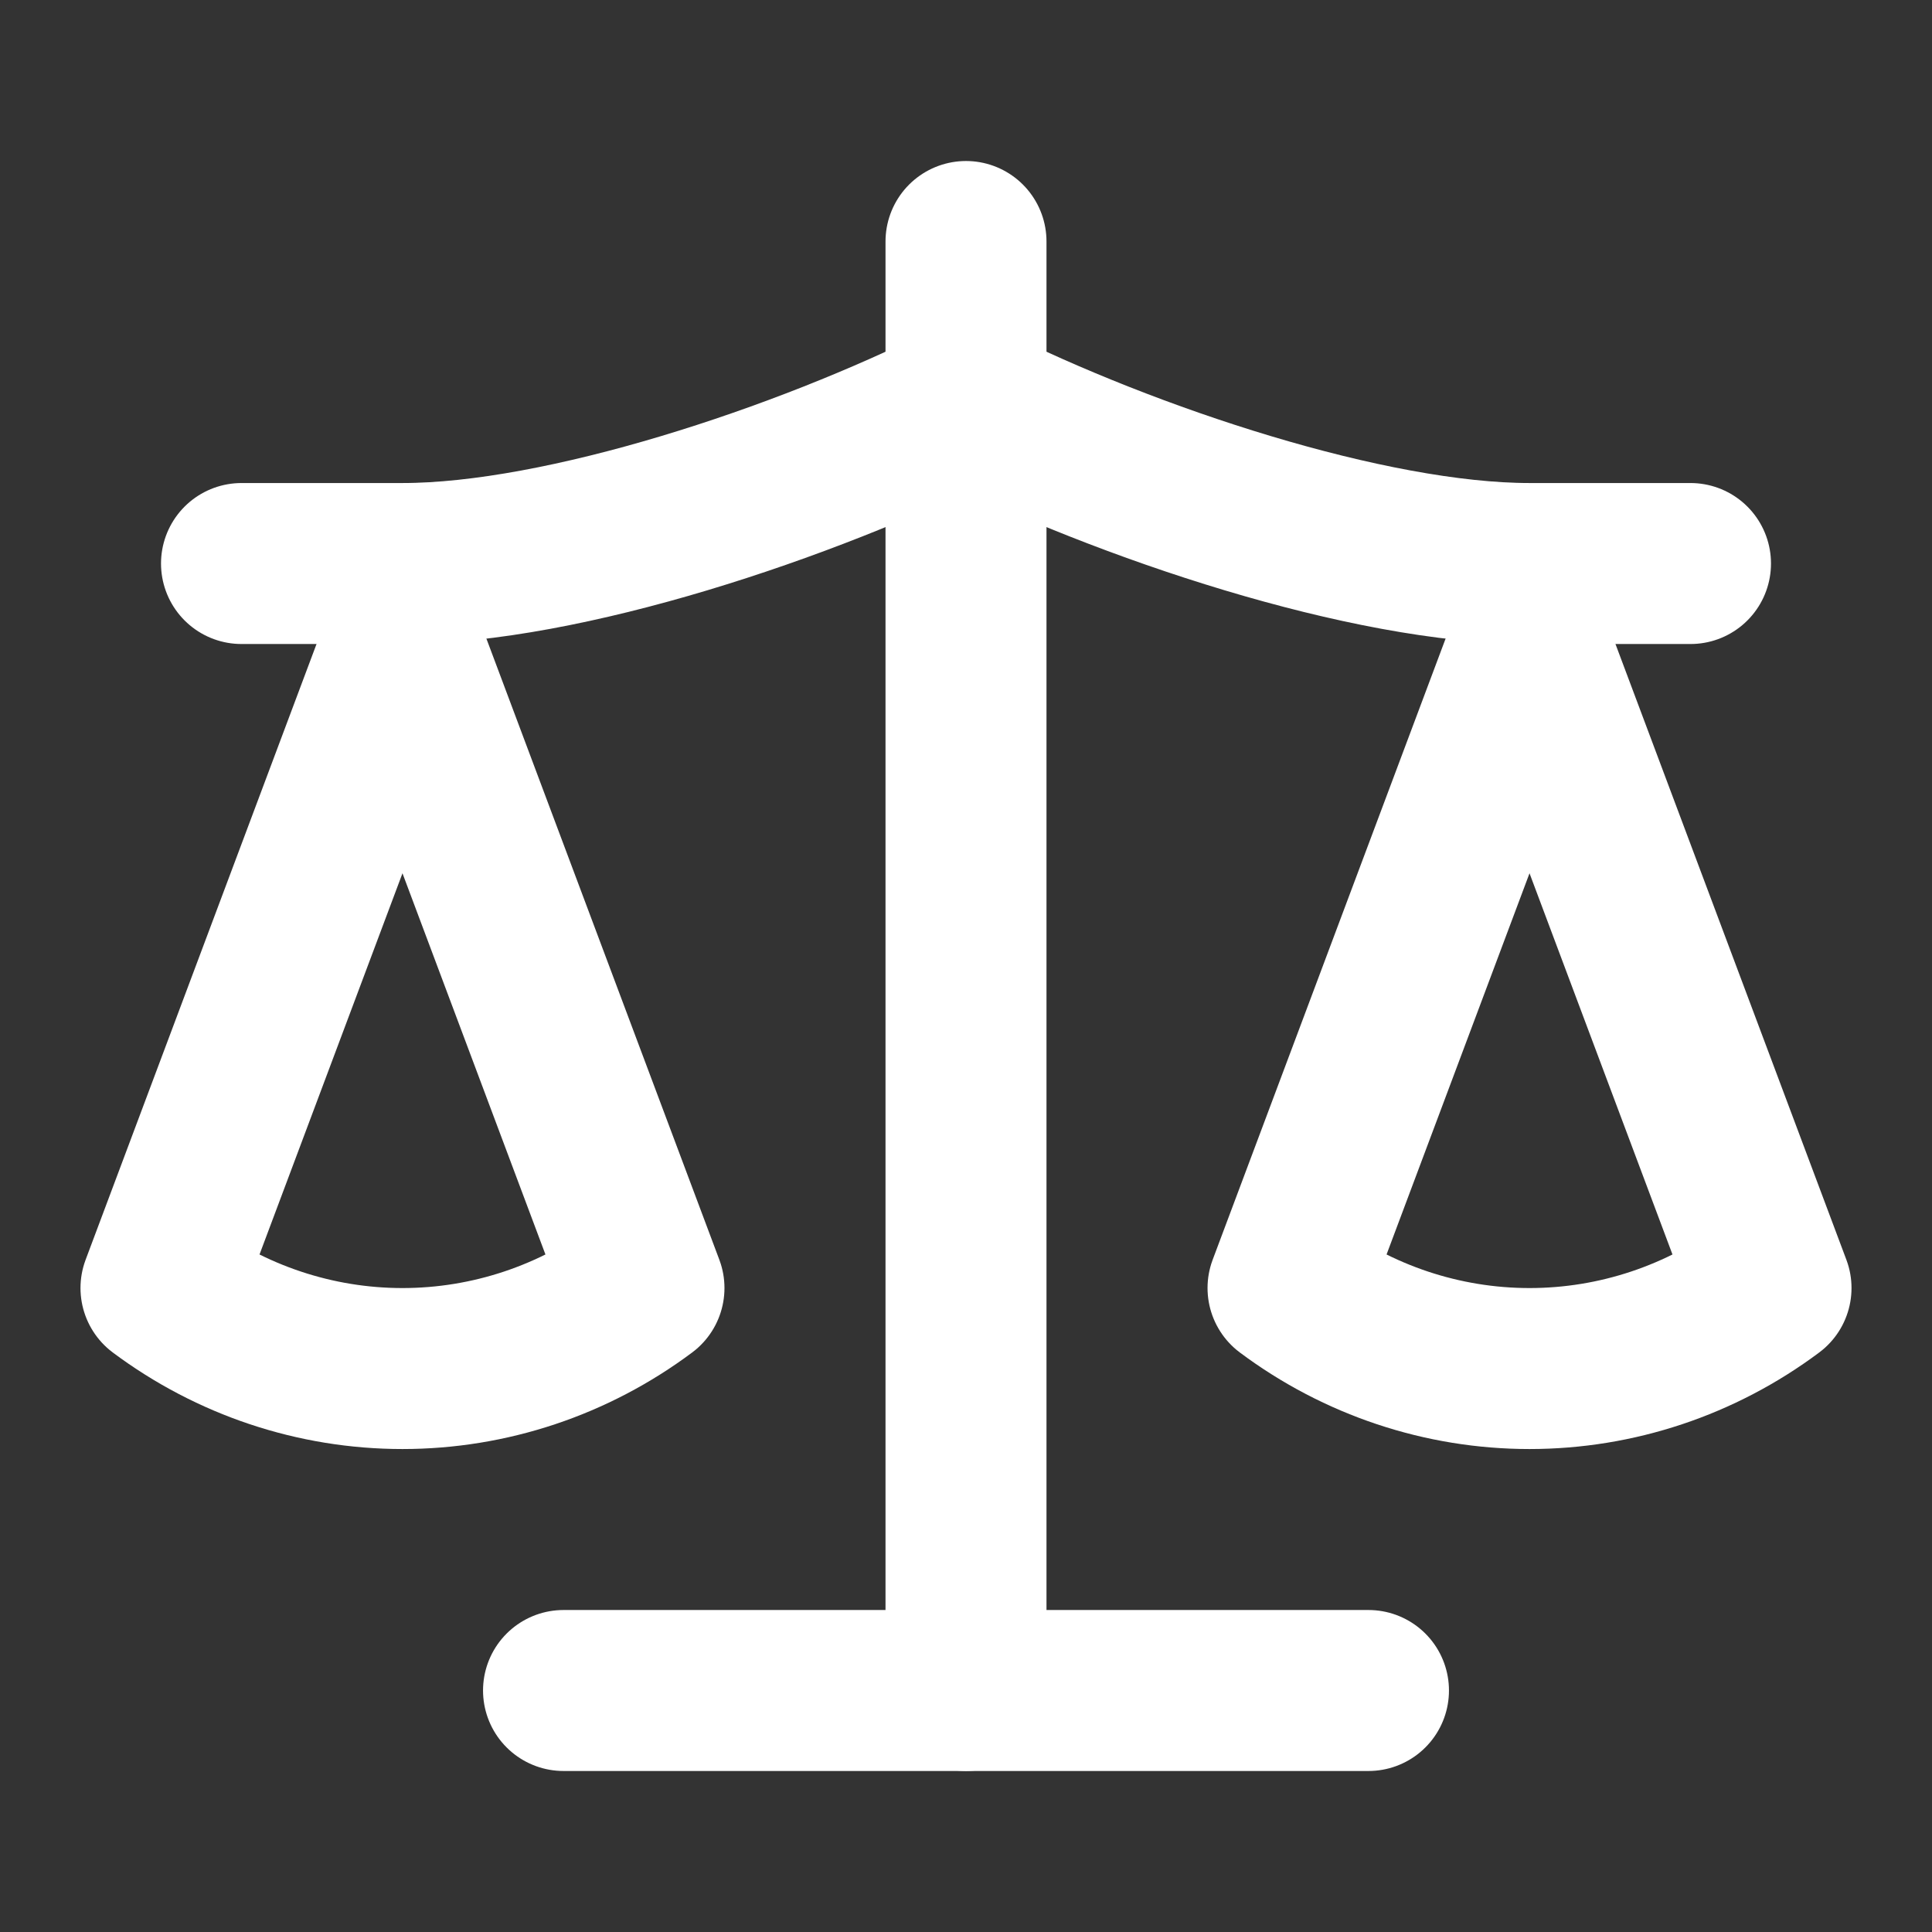
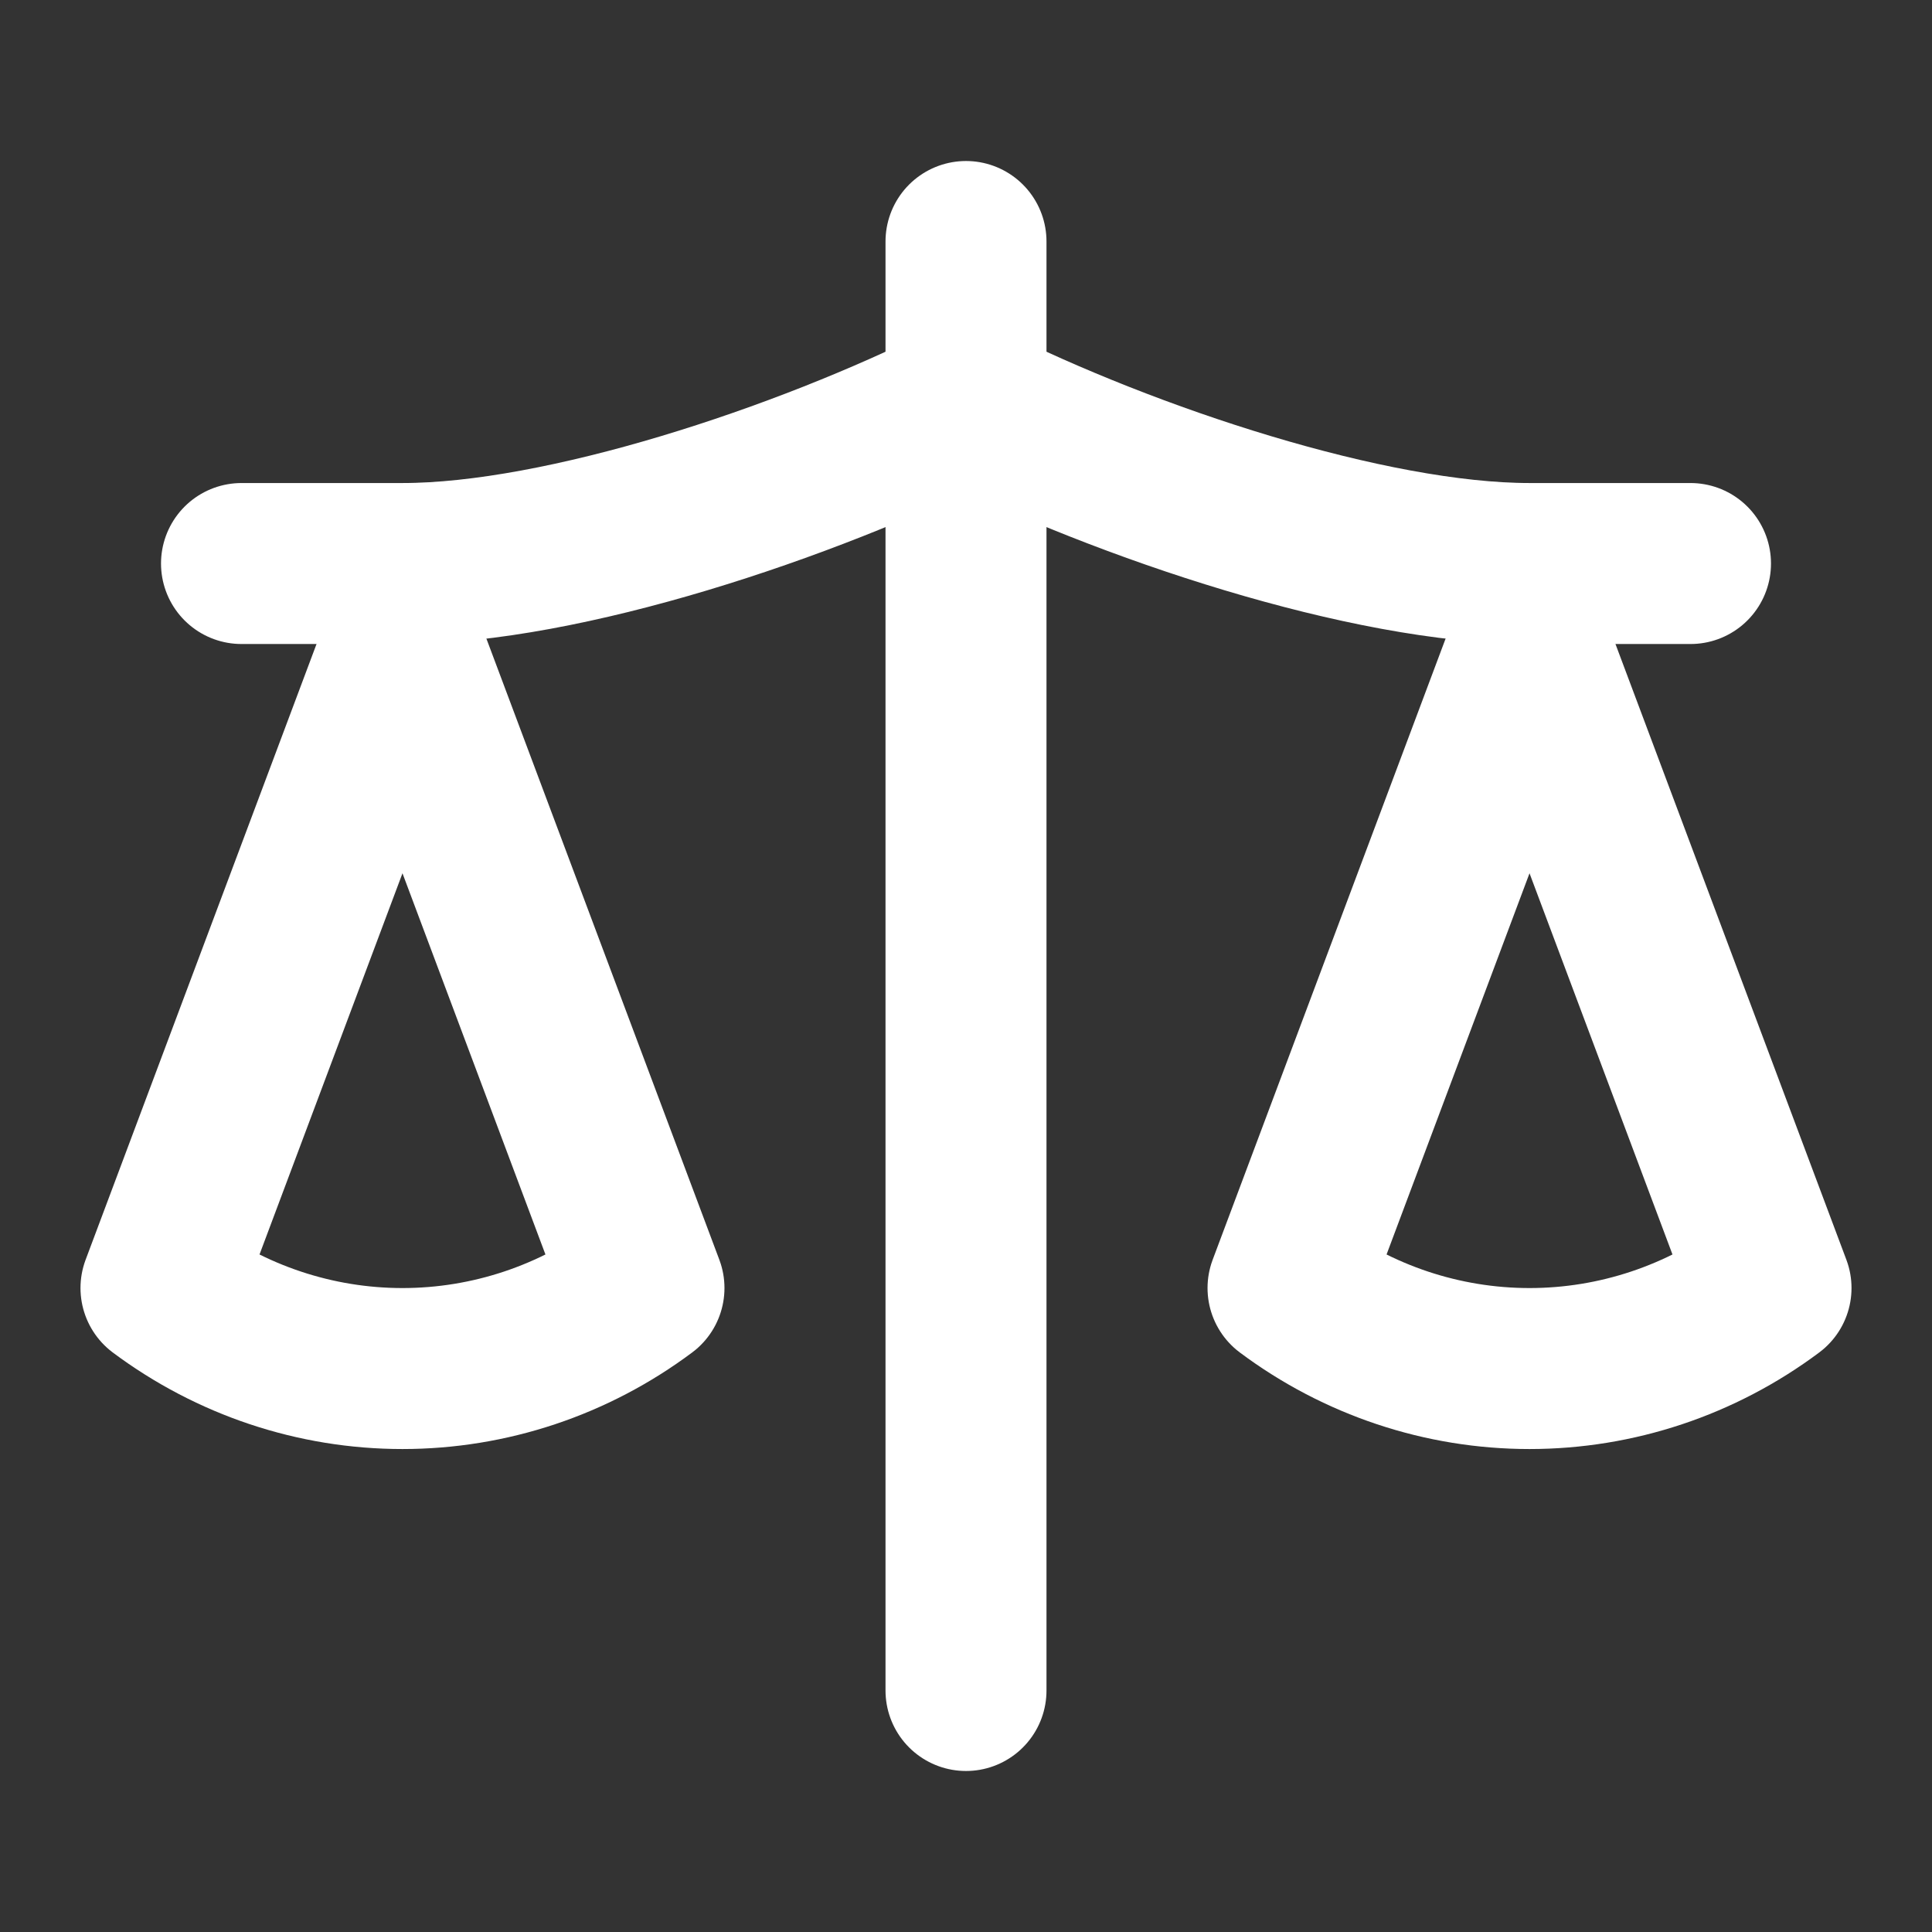
<svg xmlns="http://www.w3.org/2000/svg" width="28" height="28" viewBox="0 0 28 28" fill="none">
  <rect x="0" y="0" width="28" height="28" fill="#333333" stroke="none" />
  <path d="M18.667 18.667L22.167 9.334L25.667 18.667C24.652 19.425 23.427 19.834 22.167 19.834C20.907 19.834 19.682 19.425 18.667 18.667Z" stroke="white" stroke-width="2.333" stroke-linecap="round" stroke-linejoin="round" />
-   <path d="M2.333 18.667L5.833 9.334L9.333 18.667C8.318 19.425 7.093 19.834 5.833 19.834C4.573 19.834 3.348 19.425 2.333 18.667Z" stroke="white" stroke-width="2.333" stroke-linecap="round" stroke-linejoin="round" />
-   <path d="M8.167 24.5H19.833" stroke="white" stroke-width="2.333" stroke-linecap="round" stroke-linejoin="round" />
+   <path d="M2.333 18.667L5.833 9.334L9.333 18.667C8.318 19.425 7.093 19.834 5.833 19.834C4.573 19.834 3.348 19.425 2.333 18.667" stroke="white" stroke-width="2.333" stroke-linecap="round" stroke-linejoin="round" />
  <path d="M14 3.5V24.5" stroke="white" stroke-width="2.333" stroke-linecap="round" stroke-linejoin="round" />
  <path d="M3.5 8.167H5.833C8.167 8.167 11.667 7 14 5.833C16.333 7 19.833 8.167 22.167 8.167H24.5" stroke="white" stroke-width="2.333" stroke-linecap="round" stroke-linejoin="round" />
</svg>